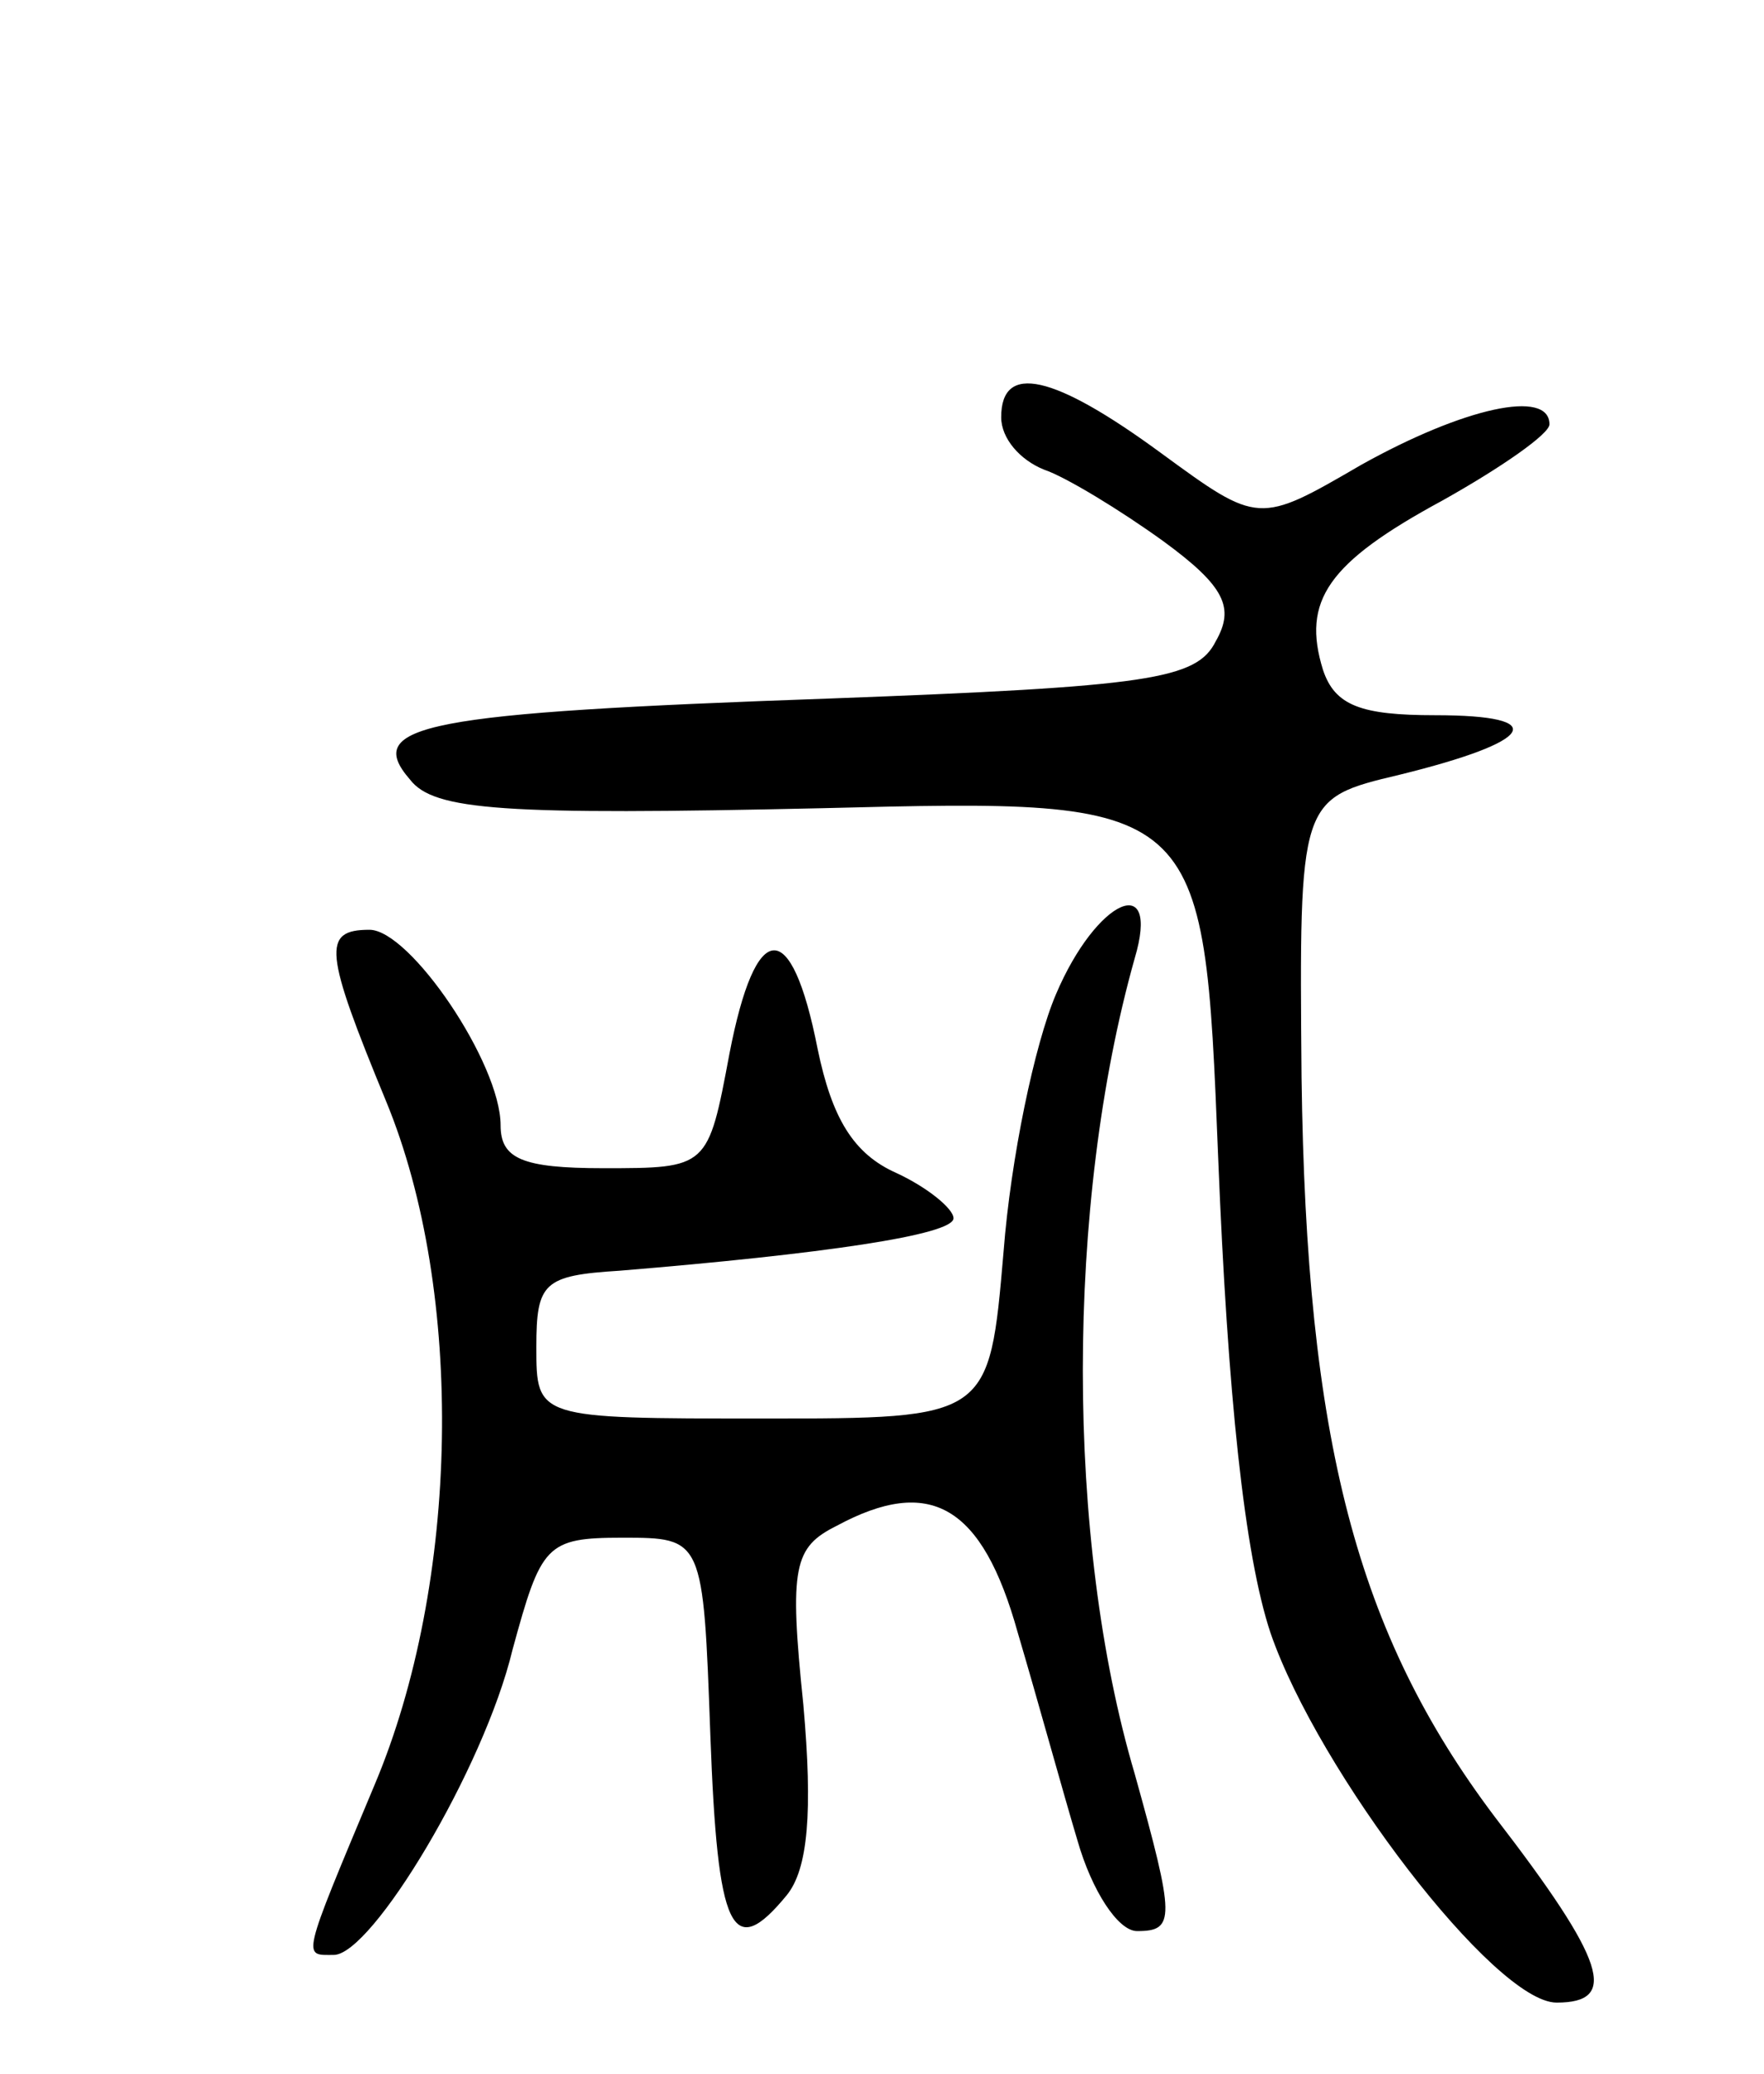
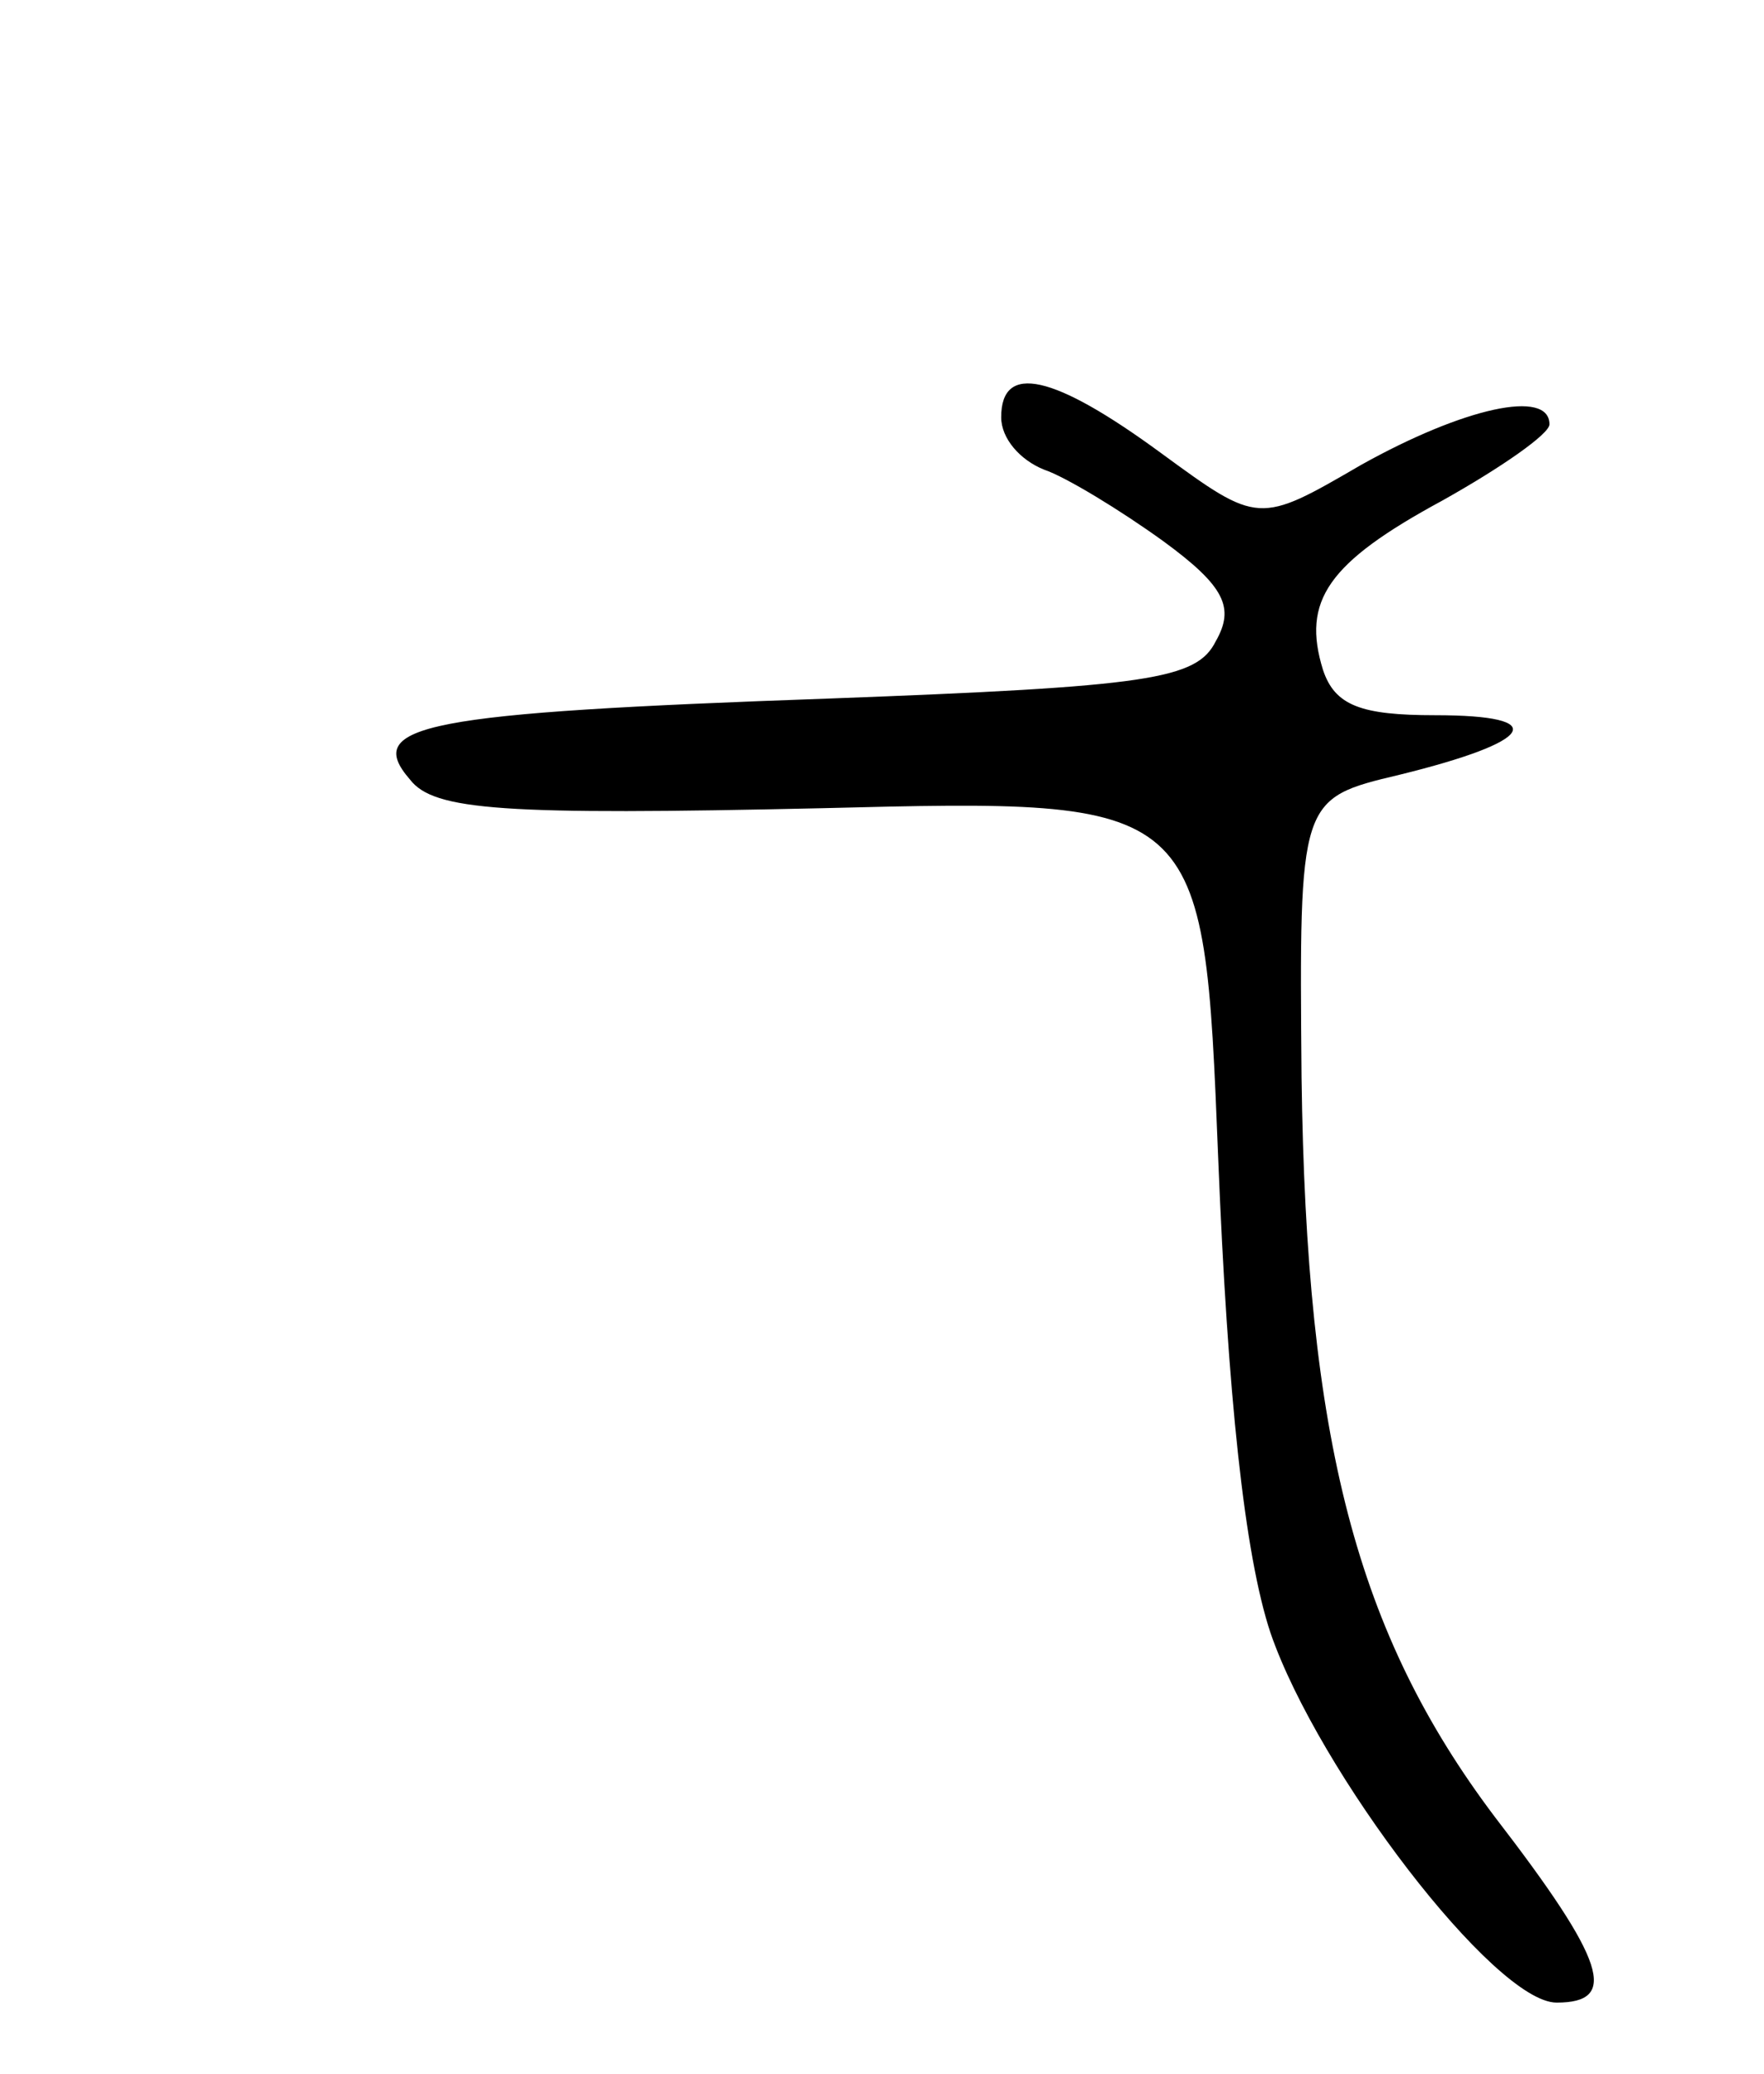
<svg xmlns="http://www.w3.org/2000/svg" version="1.0" width="74" height="87" viewBox="0 0 74 87">
  <g transform="translate(0,87) scale(0.1,-0.1)">
    <path d="M420 695 c0 -9 8 -18 18 -22 9 -3 32 -17 50 -30 26 -19 30 -28 22 -42 -8 -16 -28 -19 -162 -24 -170 -6 -196 -11 -176 -34 10 -13 39 -15 173 -12 160 4 160 4 166 -146 4 -100 11 -167 22 -200 20 -58 94 -155 120 -155 26 0 21 17 -26 78 -58 77 -79 158 -81 310 -1 117 -1 117 41 127 57 14 64 25 15 25 -31 0 -42 4 -47 19 -9 29 2 45 50 71 25 14 45 28 45 32 0 15 -36 7 -79 -17 -43 -25 -43 -25 -84 5 -45 33 -67 38 -67 15z" />
-     <path d="M443 453 c-9 -21 -19 -69 -22 -108 -6 -70 -6 -70 -101 -70 -95 0 -95 0 -95 30 0 27 3 30 35 32 85 7 140 15 140 22 0 4 -11 13 -24 19 -18 8 -27 23 -33 52 -11 56 -26 55 -37 -2 -9 -48 -9 -48 -53 -48 -34 0 -43 4 -43 18 0 26 -38 82 -55 82 -20 0 -19 -9 7 -72 33 -80 31 -202 -5 -287 -31 -74 -30 -71 -17 -71 16 0 63 78 75 128 12 44 14 47 46 47 34 0 34 0 37 -83 3 -82 9 -95 32 -67 9 11 11 35 7 80 -6 58 -4 66 14 75 39 21 61 9 76 -45 8 -27 19 -67 25 -87 6 -21 17 -38 25 -38 16 0 16 5 -1 66 -29 98 -29 239 0 342 11 37 -16 25 -33 -15z" />
  </g>
</svg>